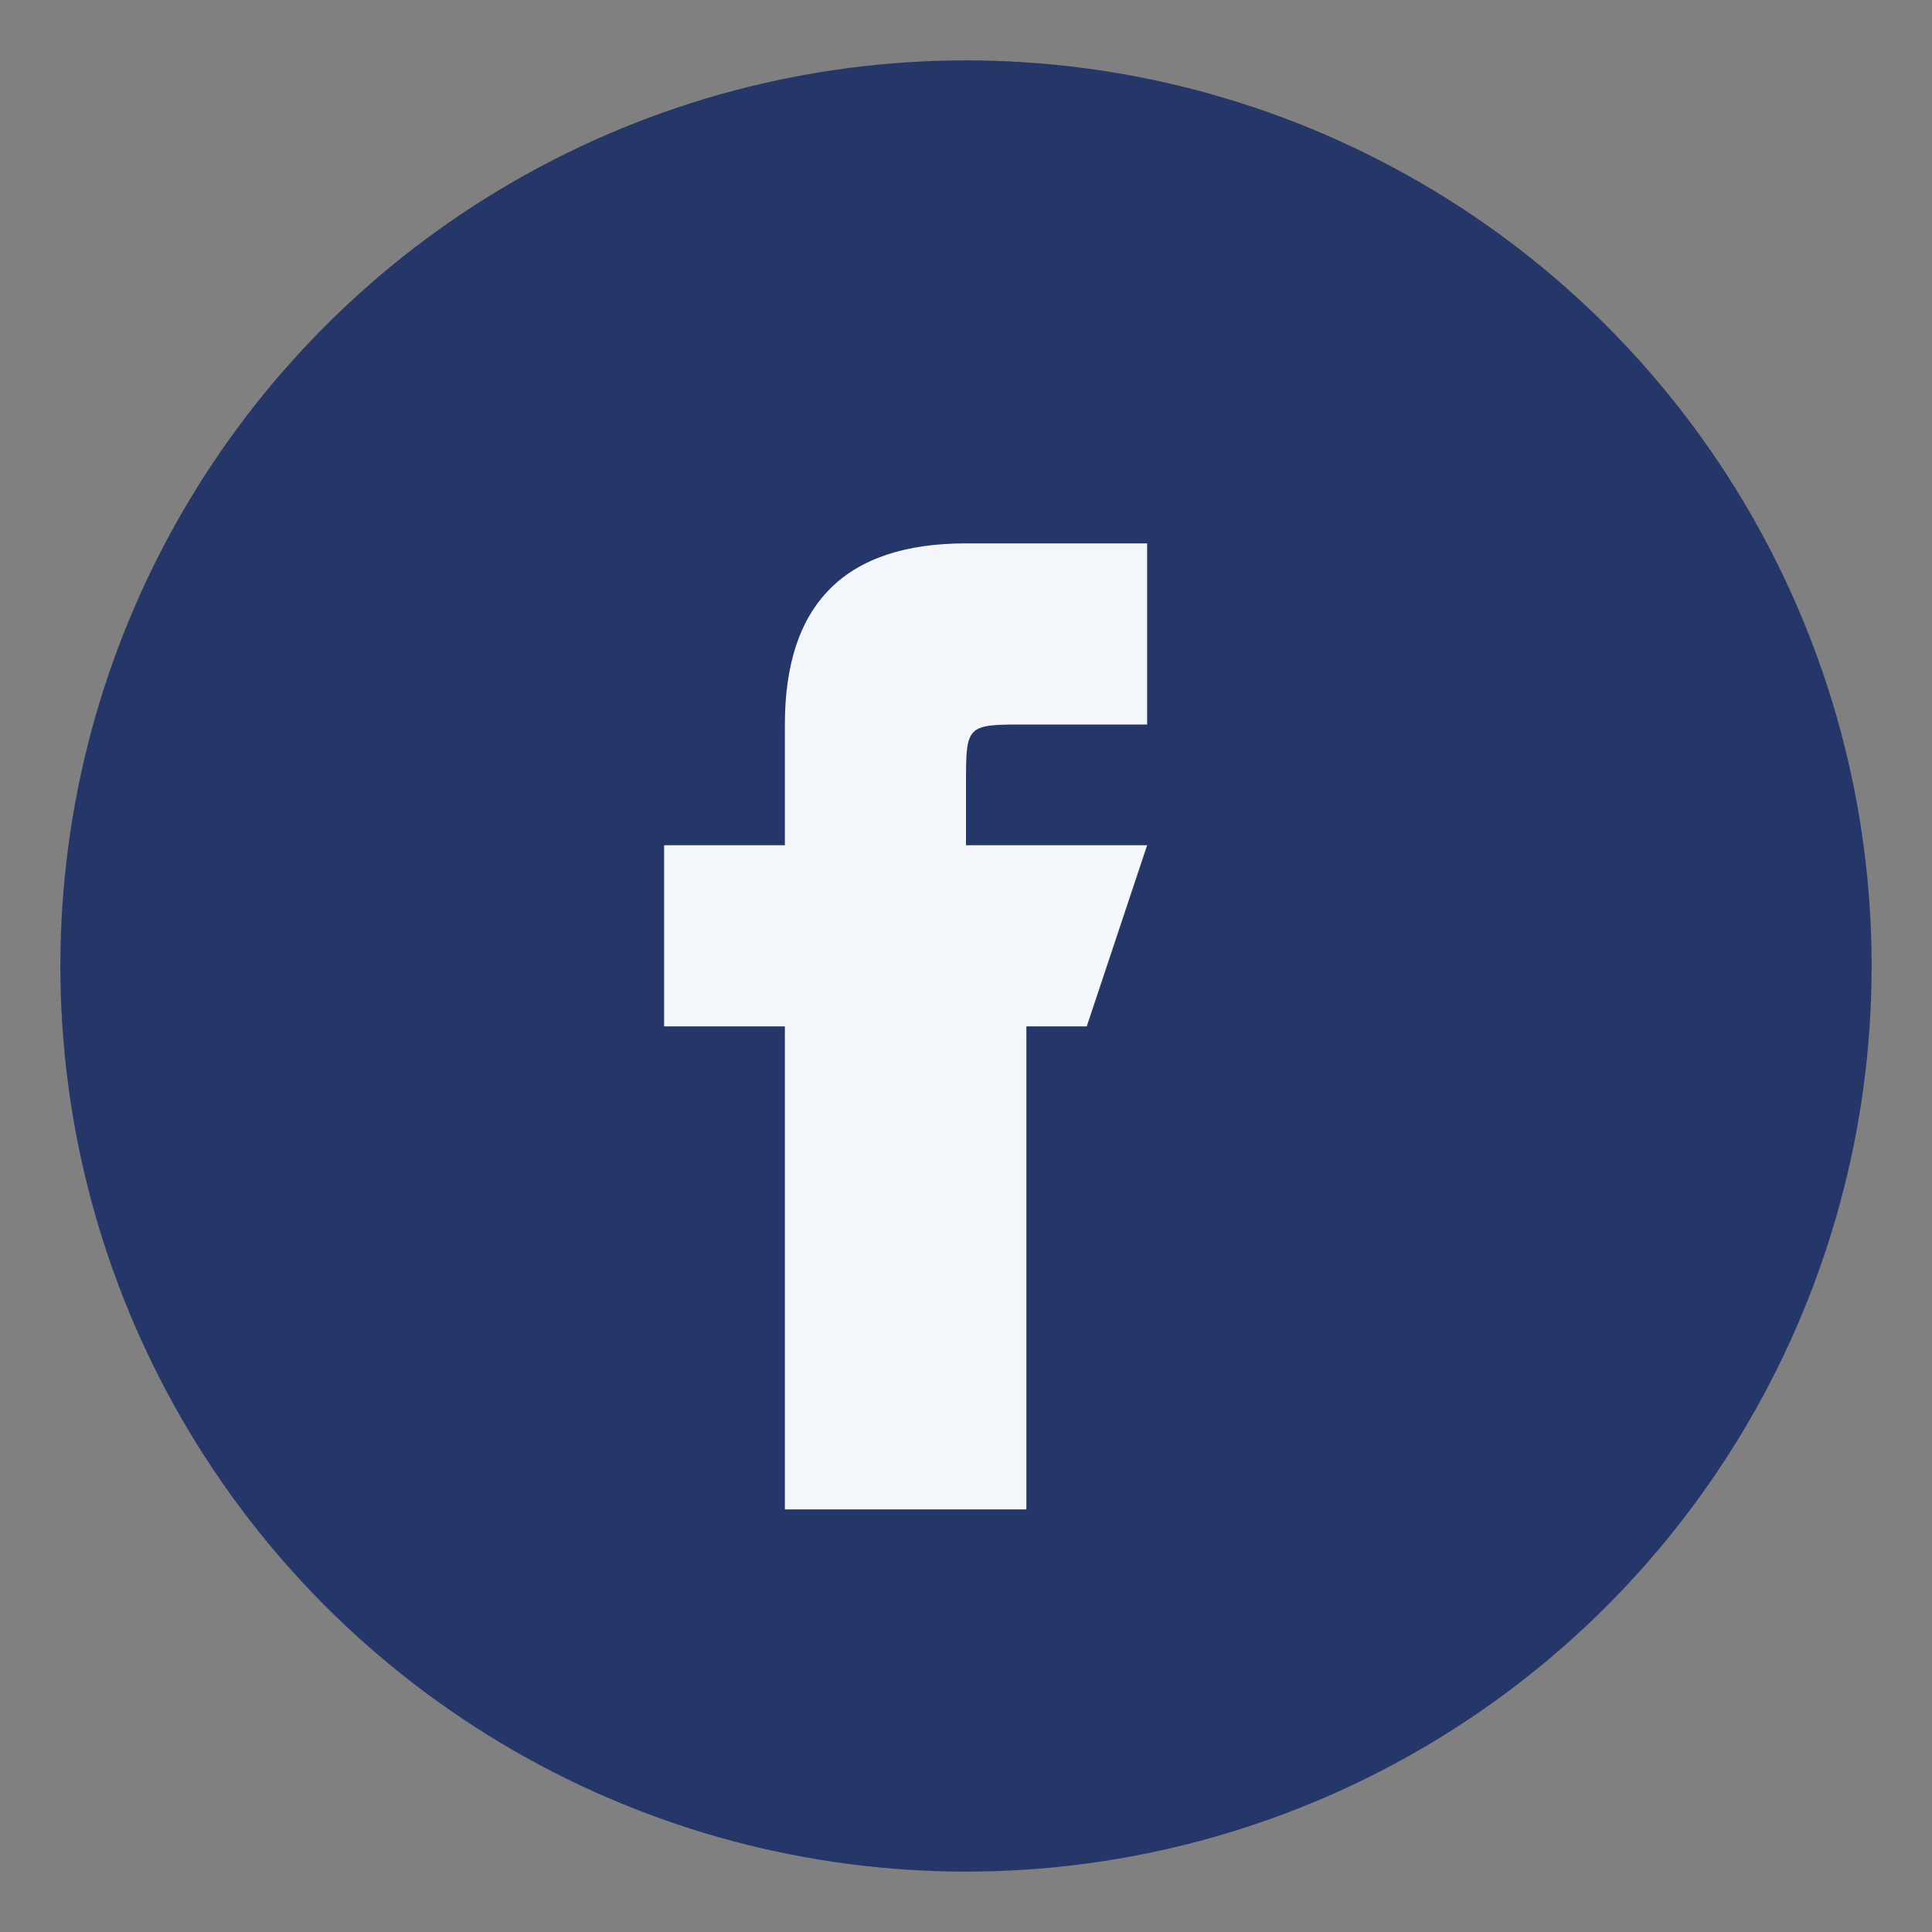
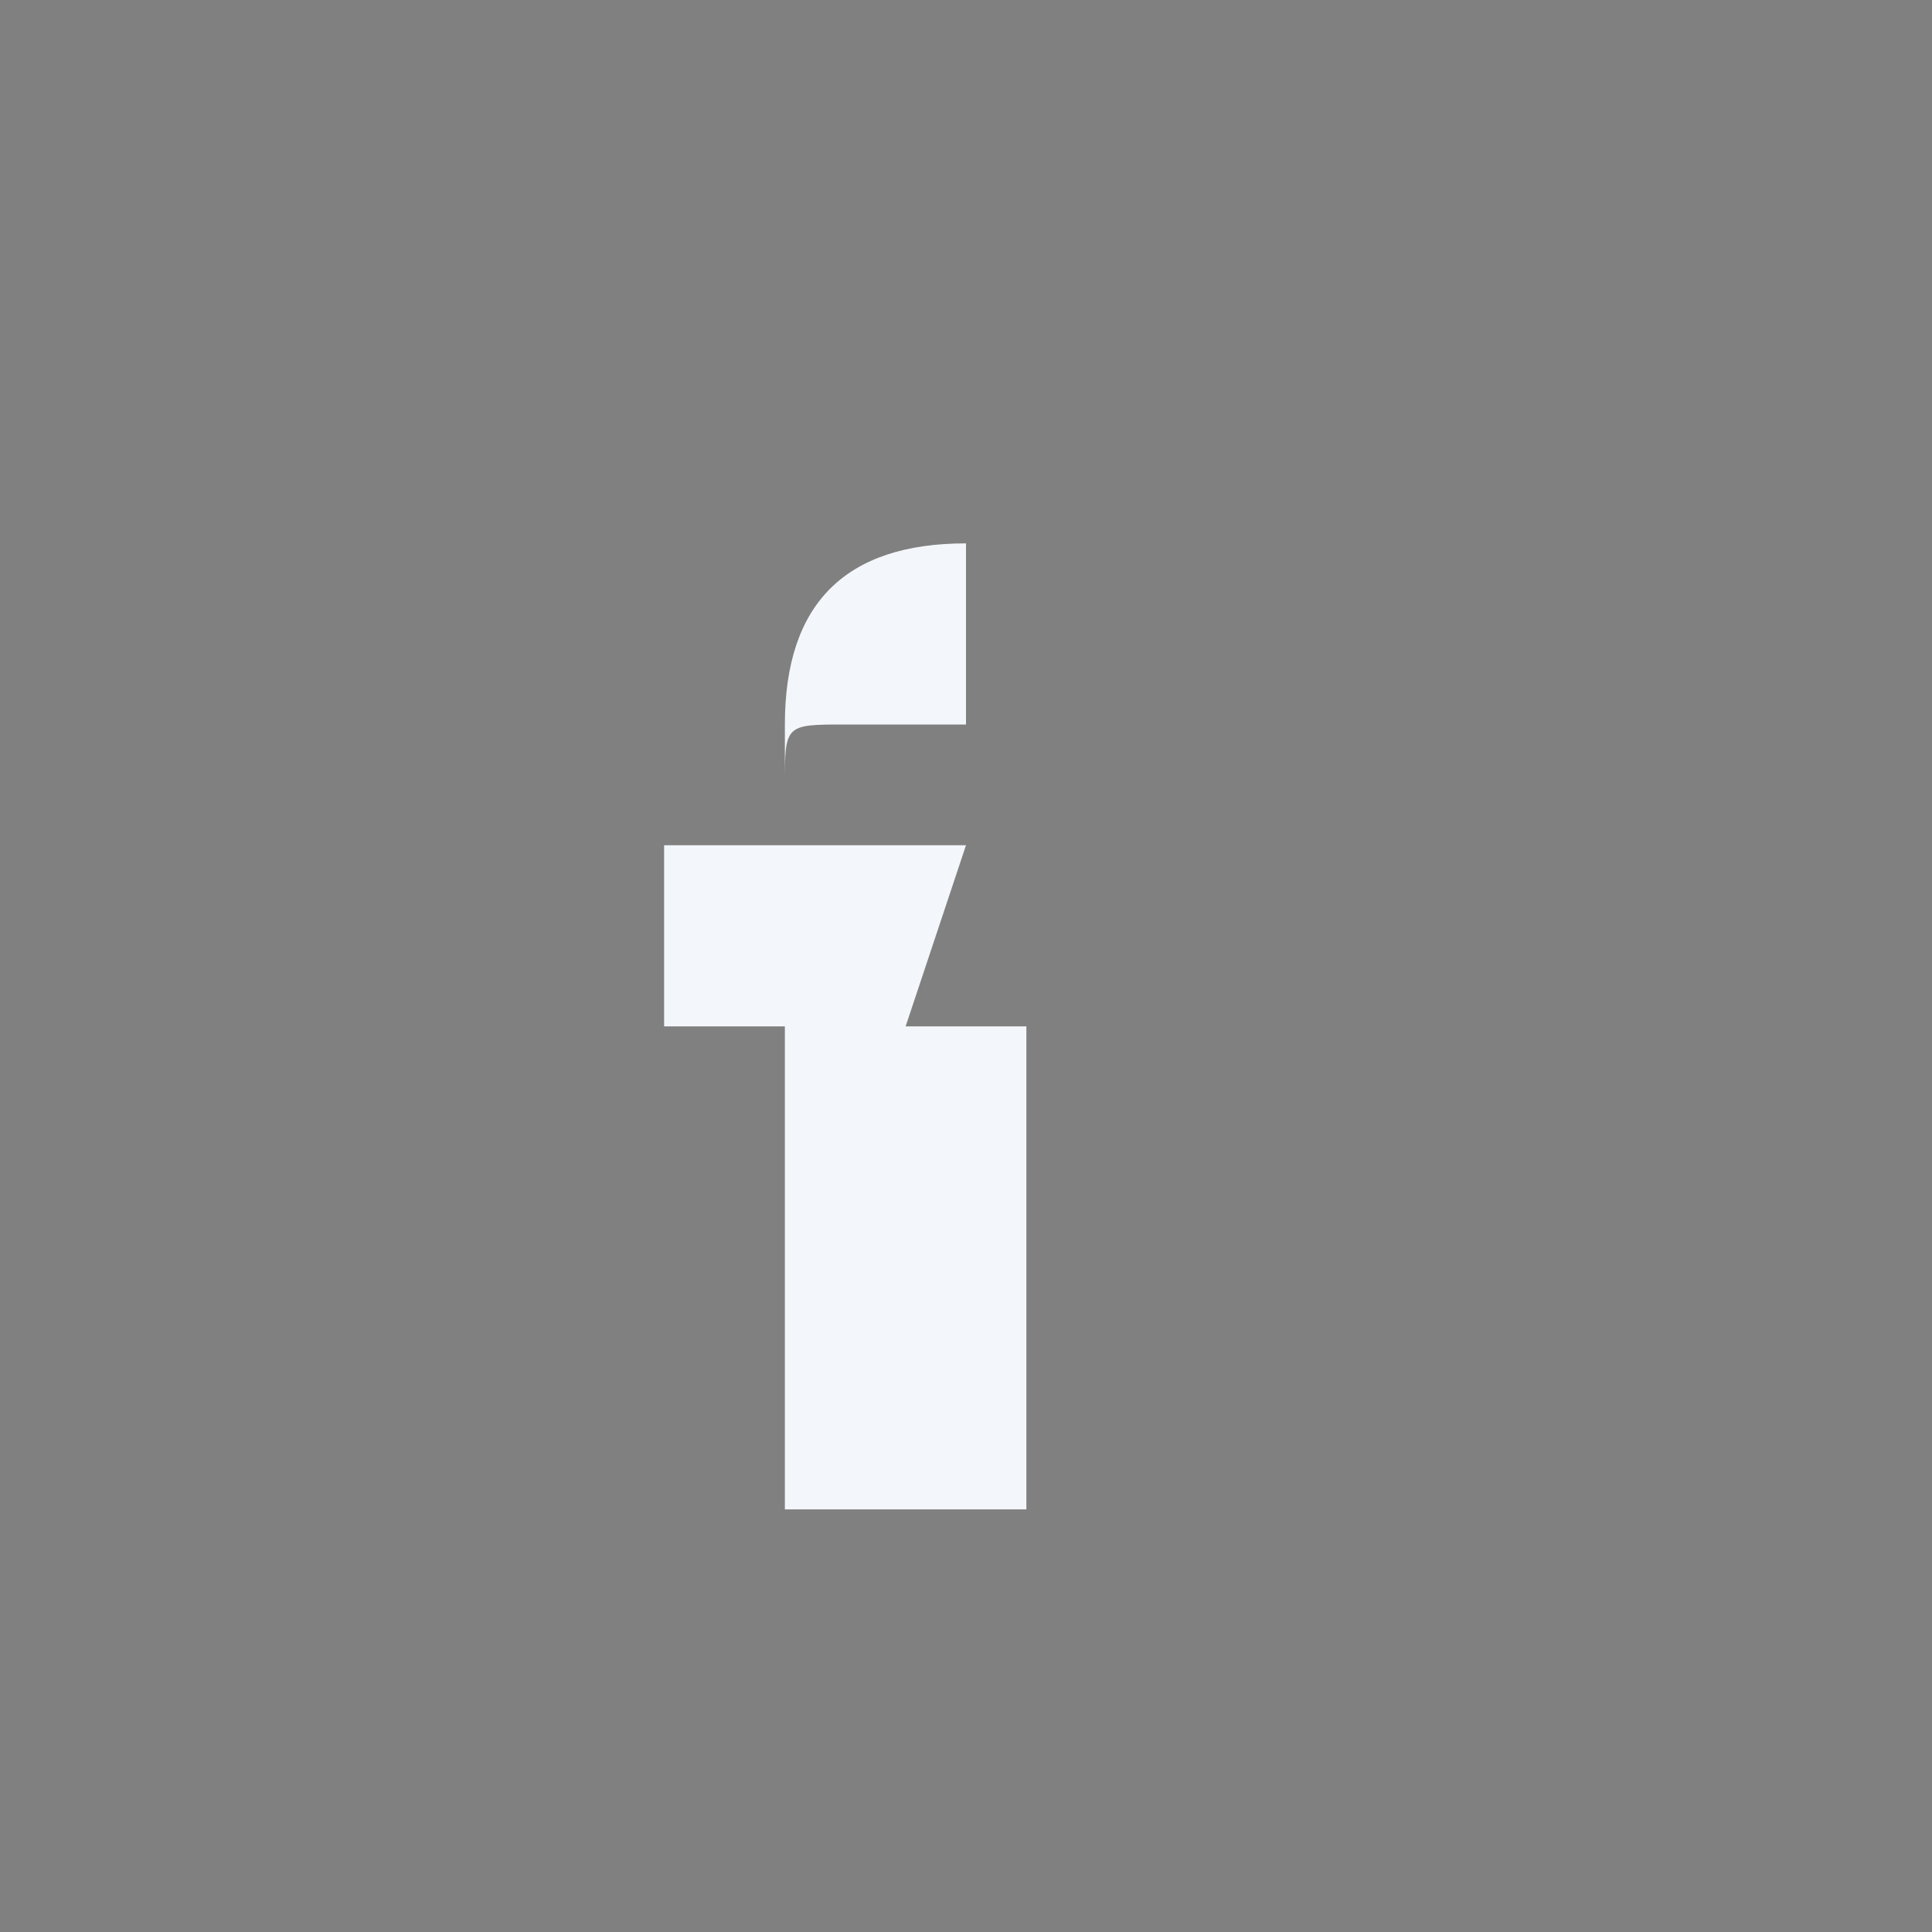
<svg xmlns="http://www.w3.org/2000/svg" width="32" height="32" viewBox="0 0 32 32">
  <rect x="0" y="0" width="32" height="32" fill="#808080" stroke="none" />
-   <circle cx="16" cy="16" r="15" fill="#253768" />
-   <path d="M20 17h-3v8h-4v-8h-2v-3h2v-2c0-2 1-3 3-3h3v3h-2c-1 0-1 0-1 1v1h3l-1 3z" fill="#F3F7FB" />
+   <path d="M20 17h-3v8h-4v-8h-2v-3h2v-2c0-2 1-3 3-3v3h-2c-1 0-1 0-1 1v1h3l-1 3z" fill="#F3F7FB" />
</svg>